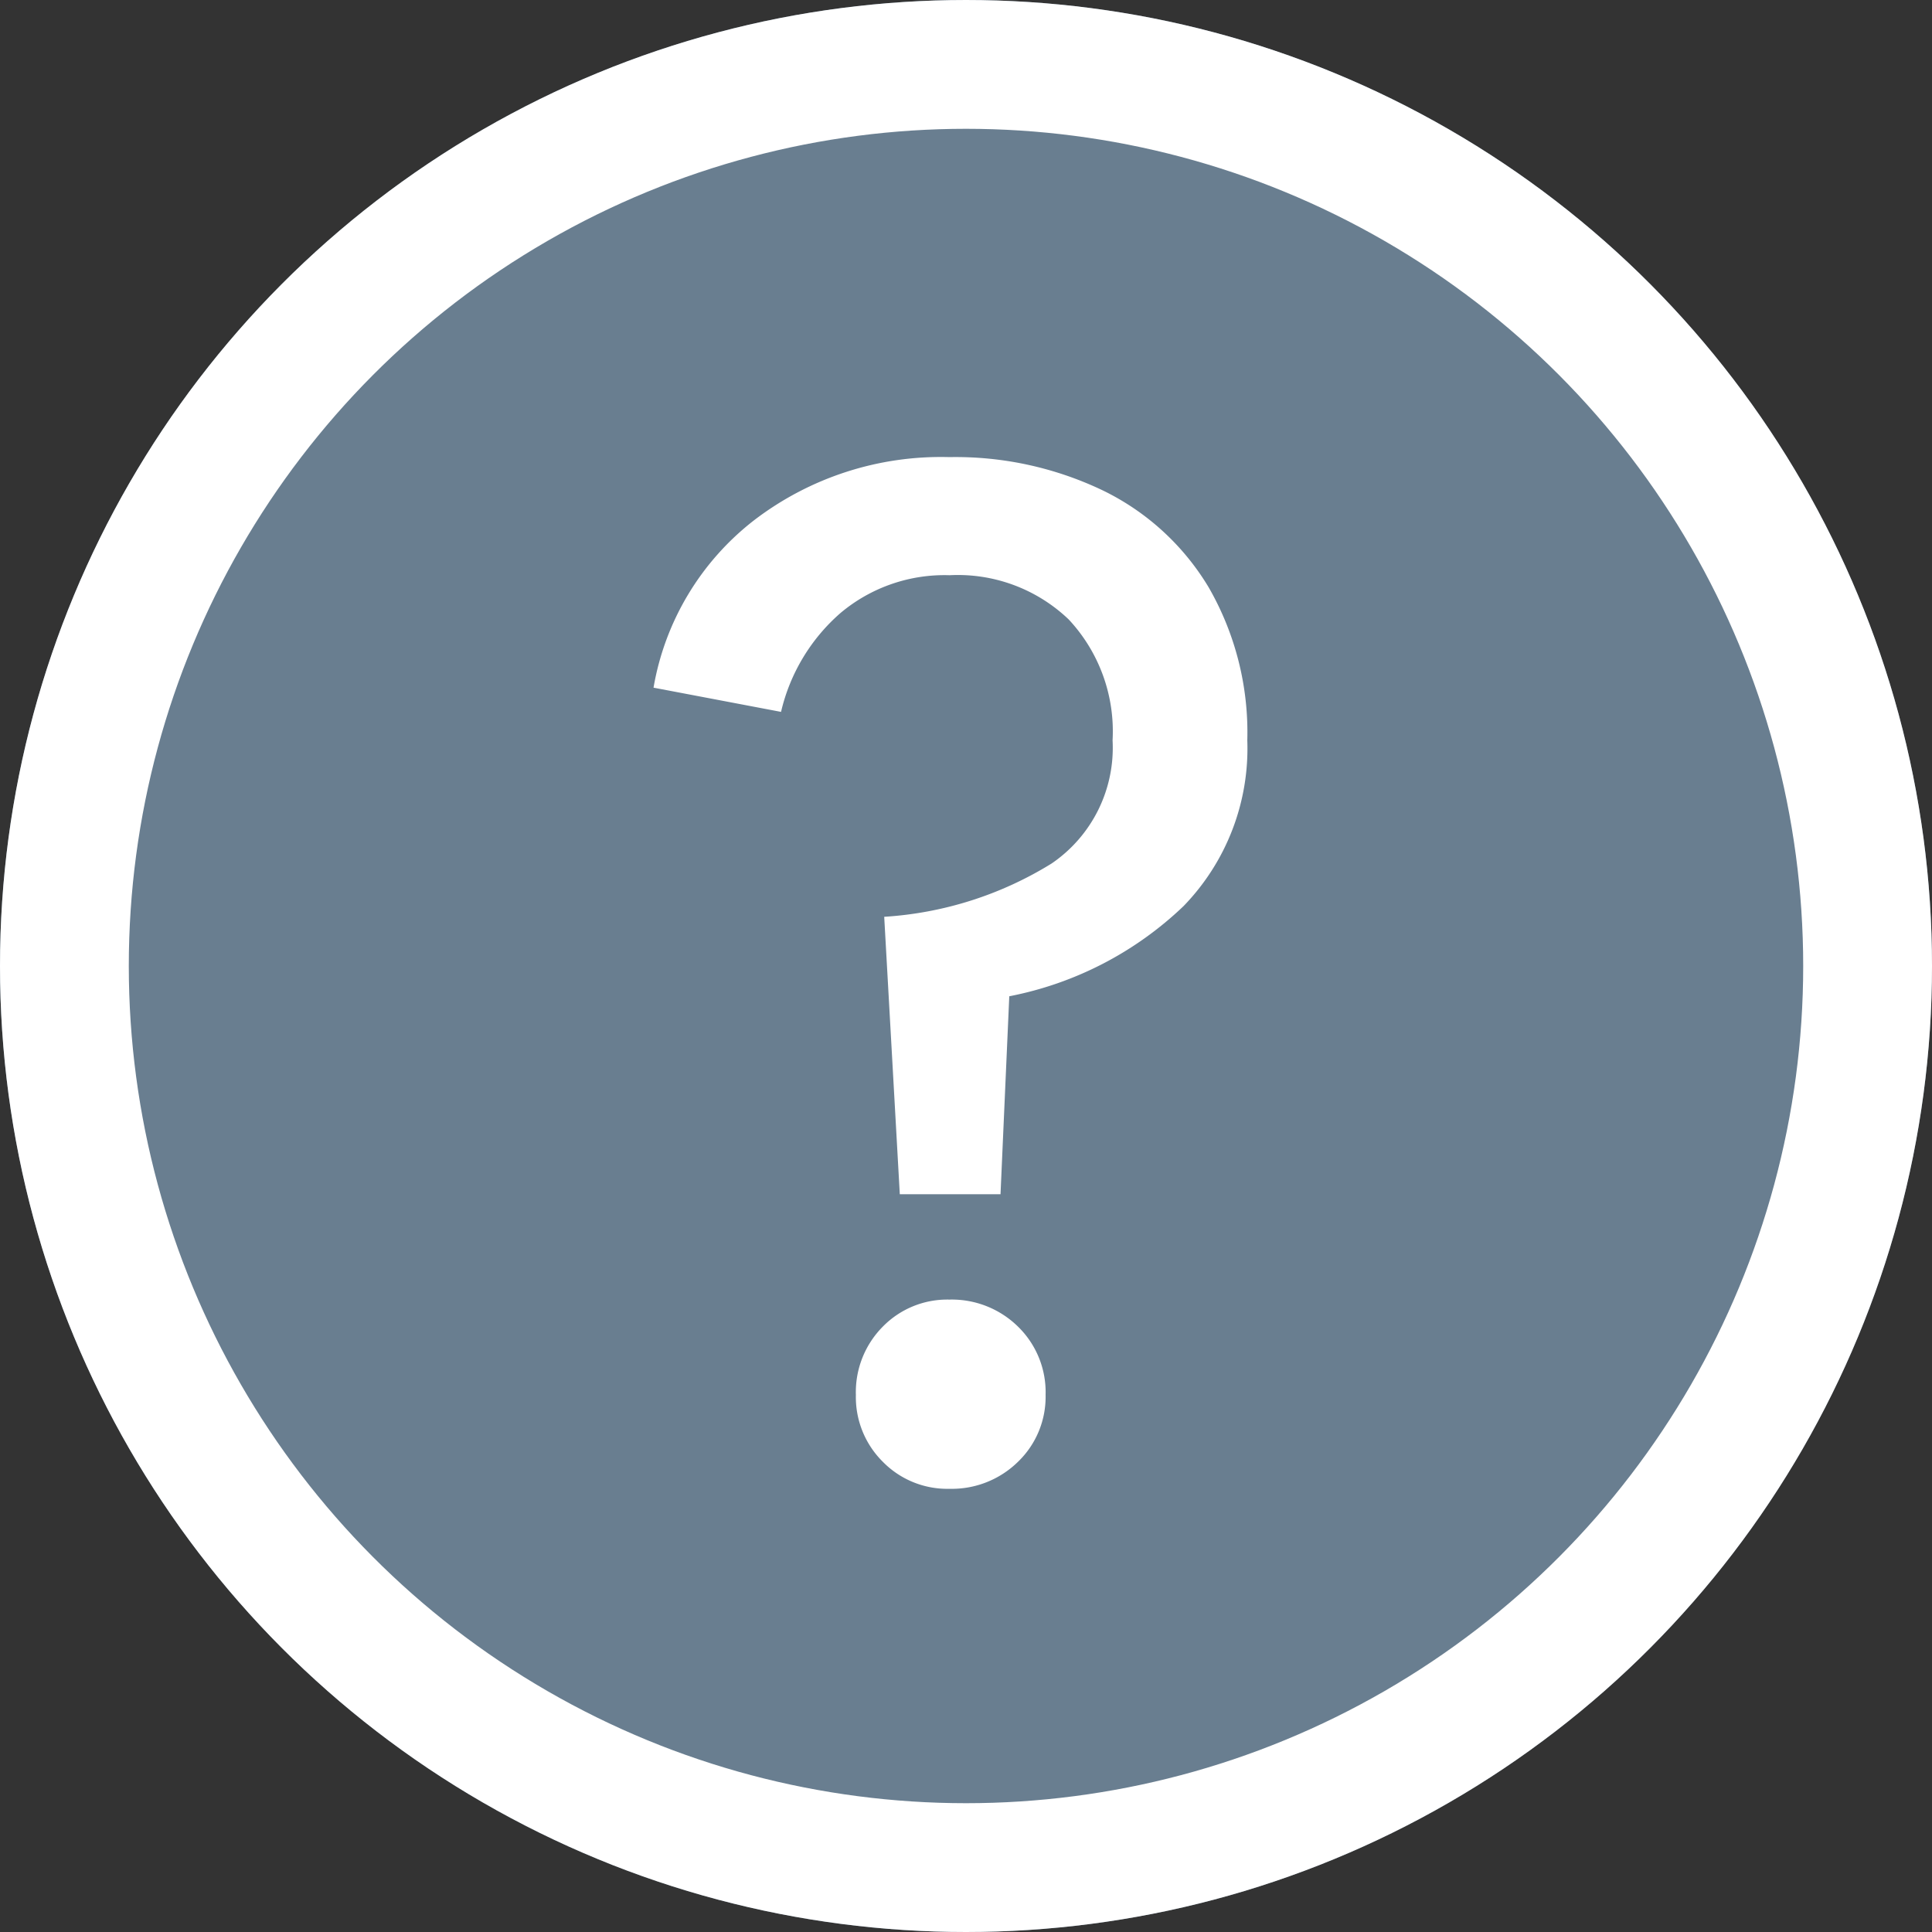
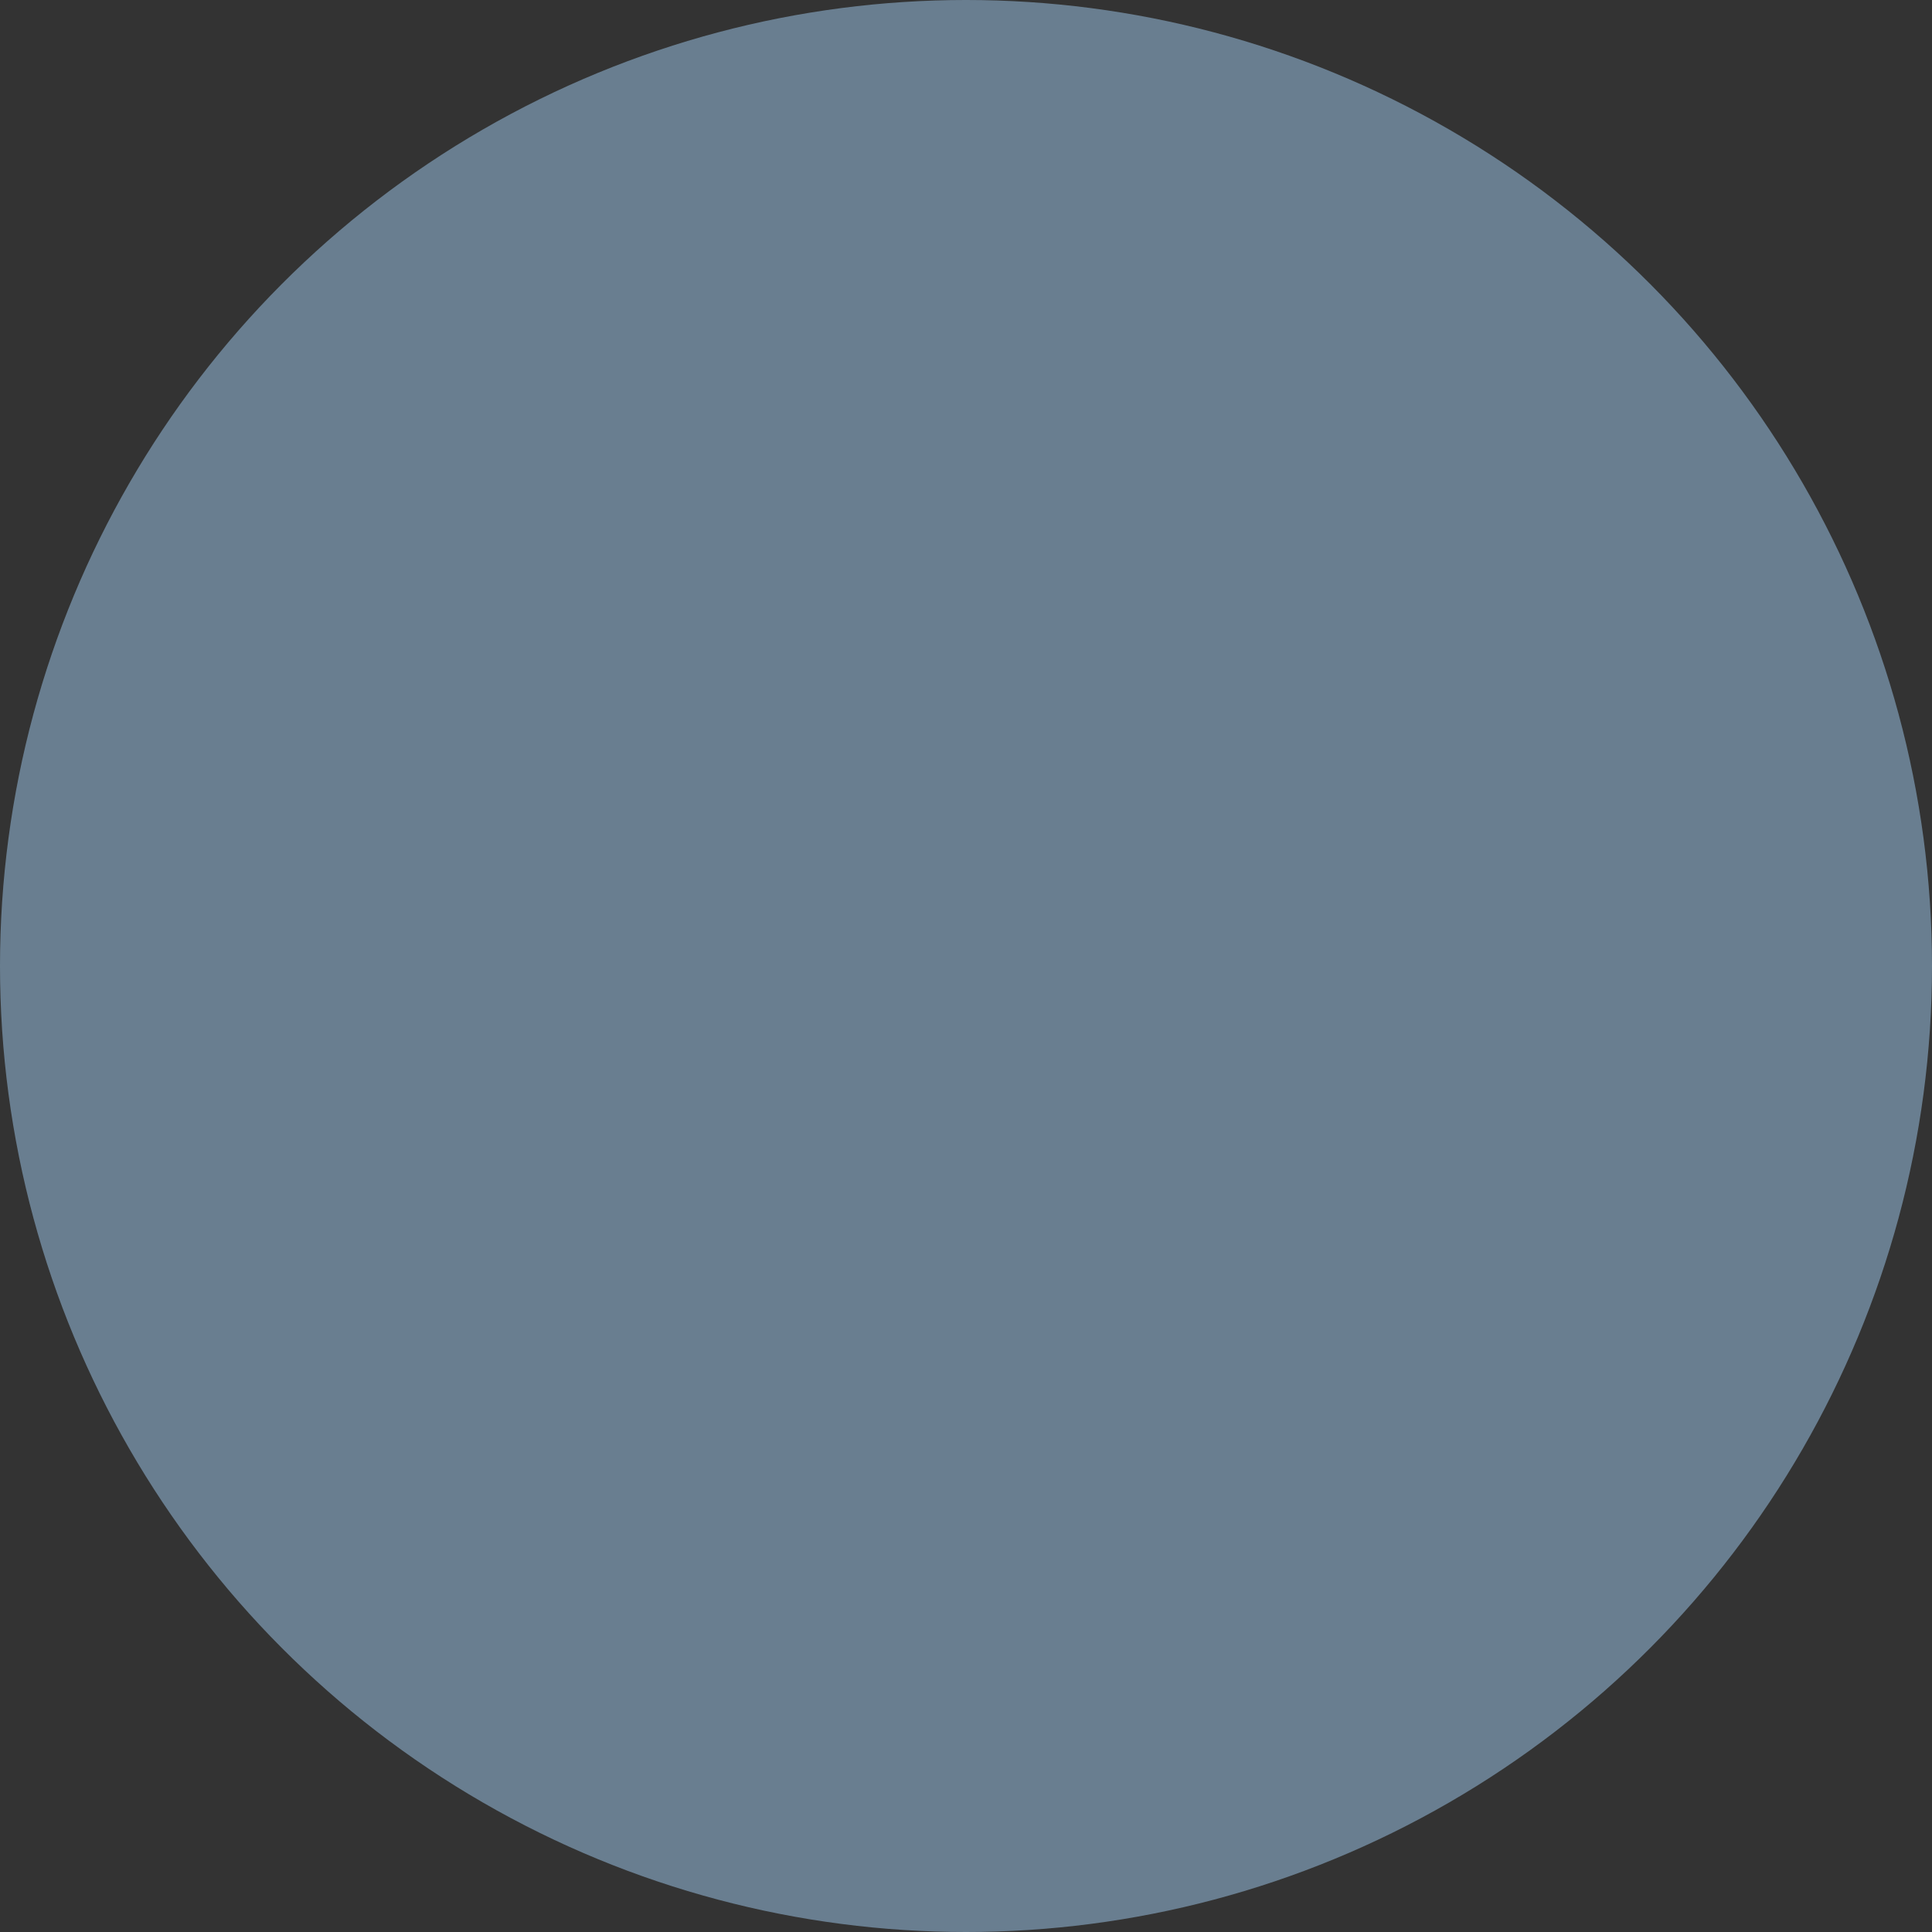
<svg xmlns="http://www.w3.org/2000/svg" id="ico_help" width="15" height="15" viewBox="0 0 15 15">
  <rect x="0" y="0" width="15" height="15" fill="#333333" stroke="none" />
  <g id="楕円形_586" data-name="楕円形 586" fill="#697e90" stroke="#fff" stroke-width="1">
    <circle cx="7.5" cy="7.5" r="7.5" stroke="none" />
-     <circle cx="7.5" cy="7.5" r="7" fill="none" />
  </g>
-   <path id="パス_20323" data-name="パス 20323" d="M-.391-2.109-.512-4.263a2.8,2.8,0,0,0,1.3-.414,1.087,1.087,0,0,0,.473-.956,1.272,1.272,0,0,0-.341-.939,1.245,1.245,0,0,0-.924-.343,1.255,1.255,0,0,0-.847.293,1.456,1.456,0,0,0-.462.768l-.99-.188a2.093,2.093,0,0,1,.781-1.3A2.385,2.385,0,0,1-.006-7.832a2.647,2.647,0,0,1,1.194.26,1.951,1.951,0,0,1,.819.751,2.256,2.256,0,0,1,.3,1.188,1.757,1.757,0,0,1-.495,1.287,2.7,2.7,0,0,1-1.353.7L.391-2.109ZM-.006.178a.7.7,0,0,1-.517-.21A.707.707,0,0,1-.732-.551a.721.721,0,0,1,.209-.53.7.7,0,0,1,.517-.21.733.733,0,0,1,.533.21.711.711,0,0,1,.214.53.7.7,0,0,1-.214.519A.733.733,0,0,1-.006.178Z" transform="translate(7.377 11.381)" fill="#fff" />
</svg>